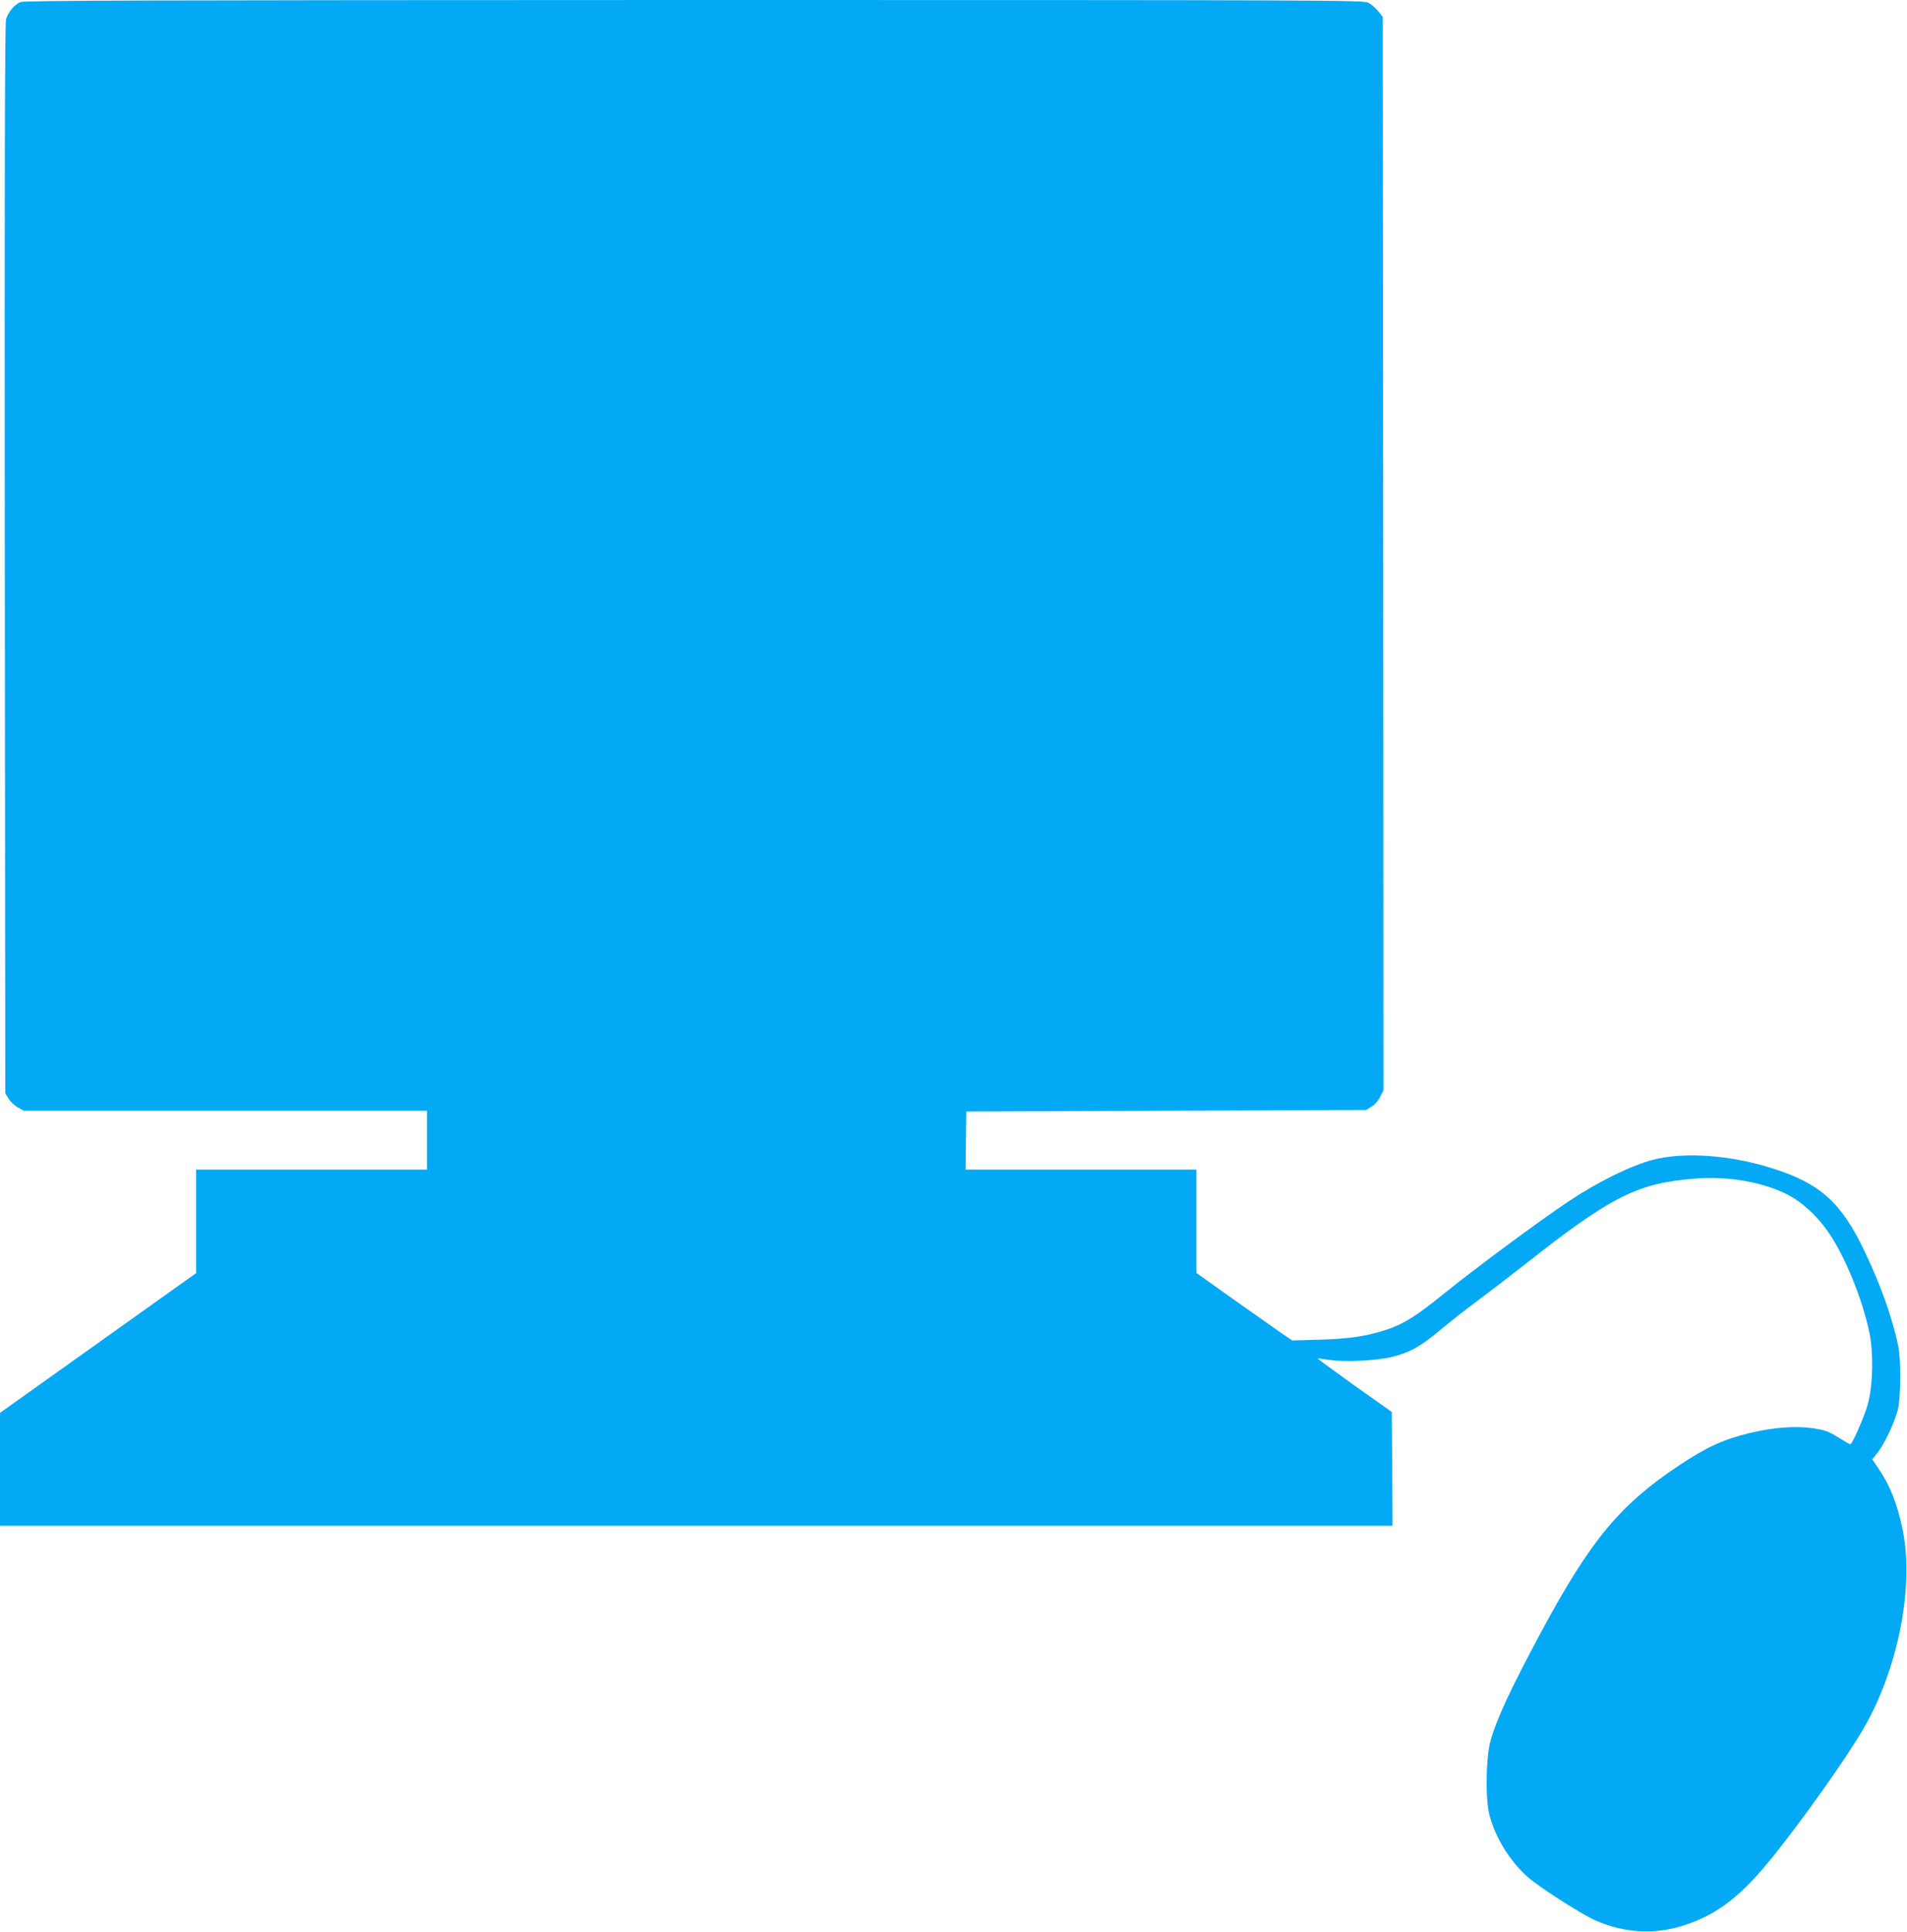
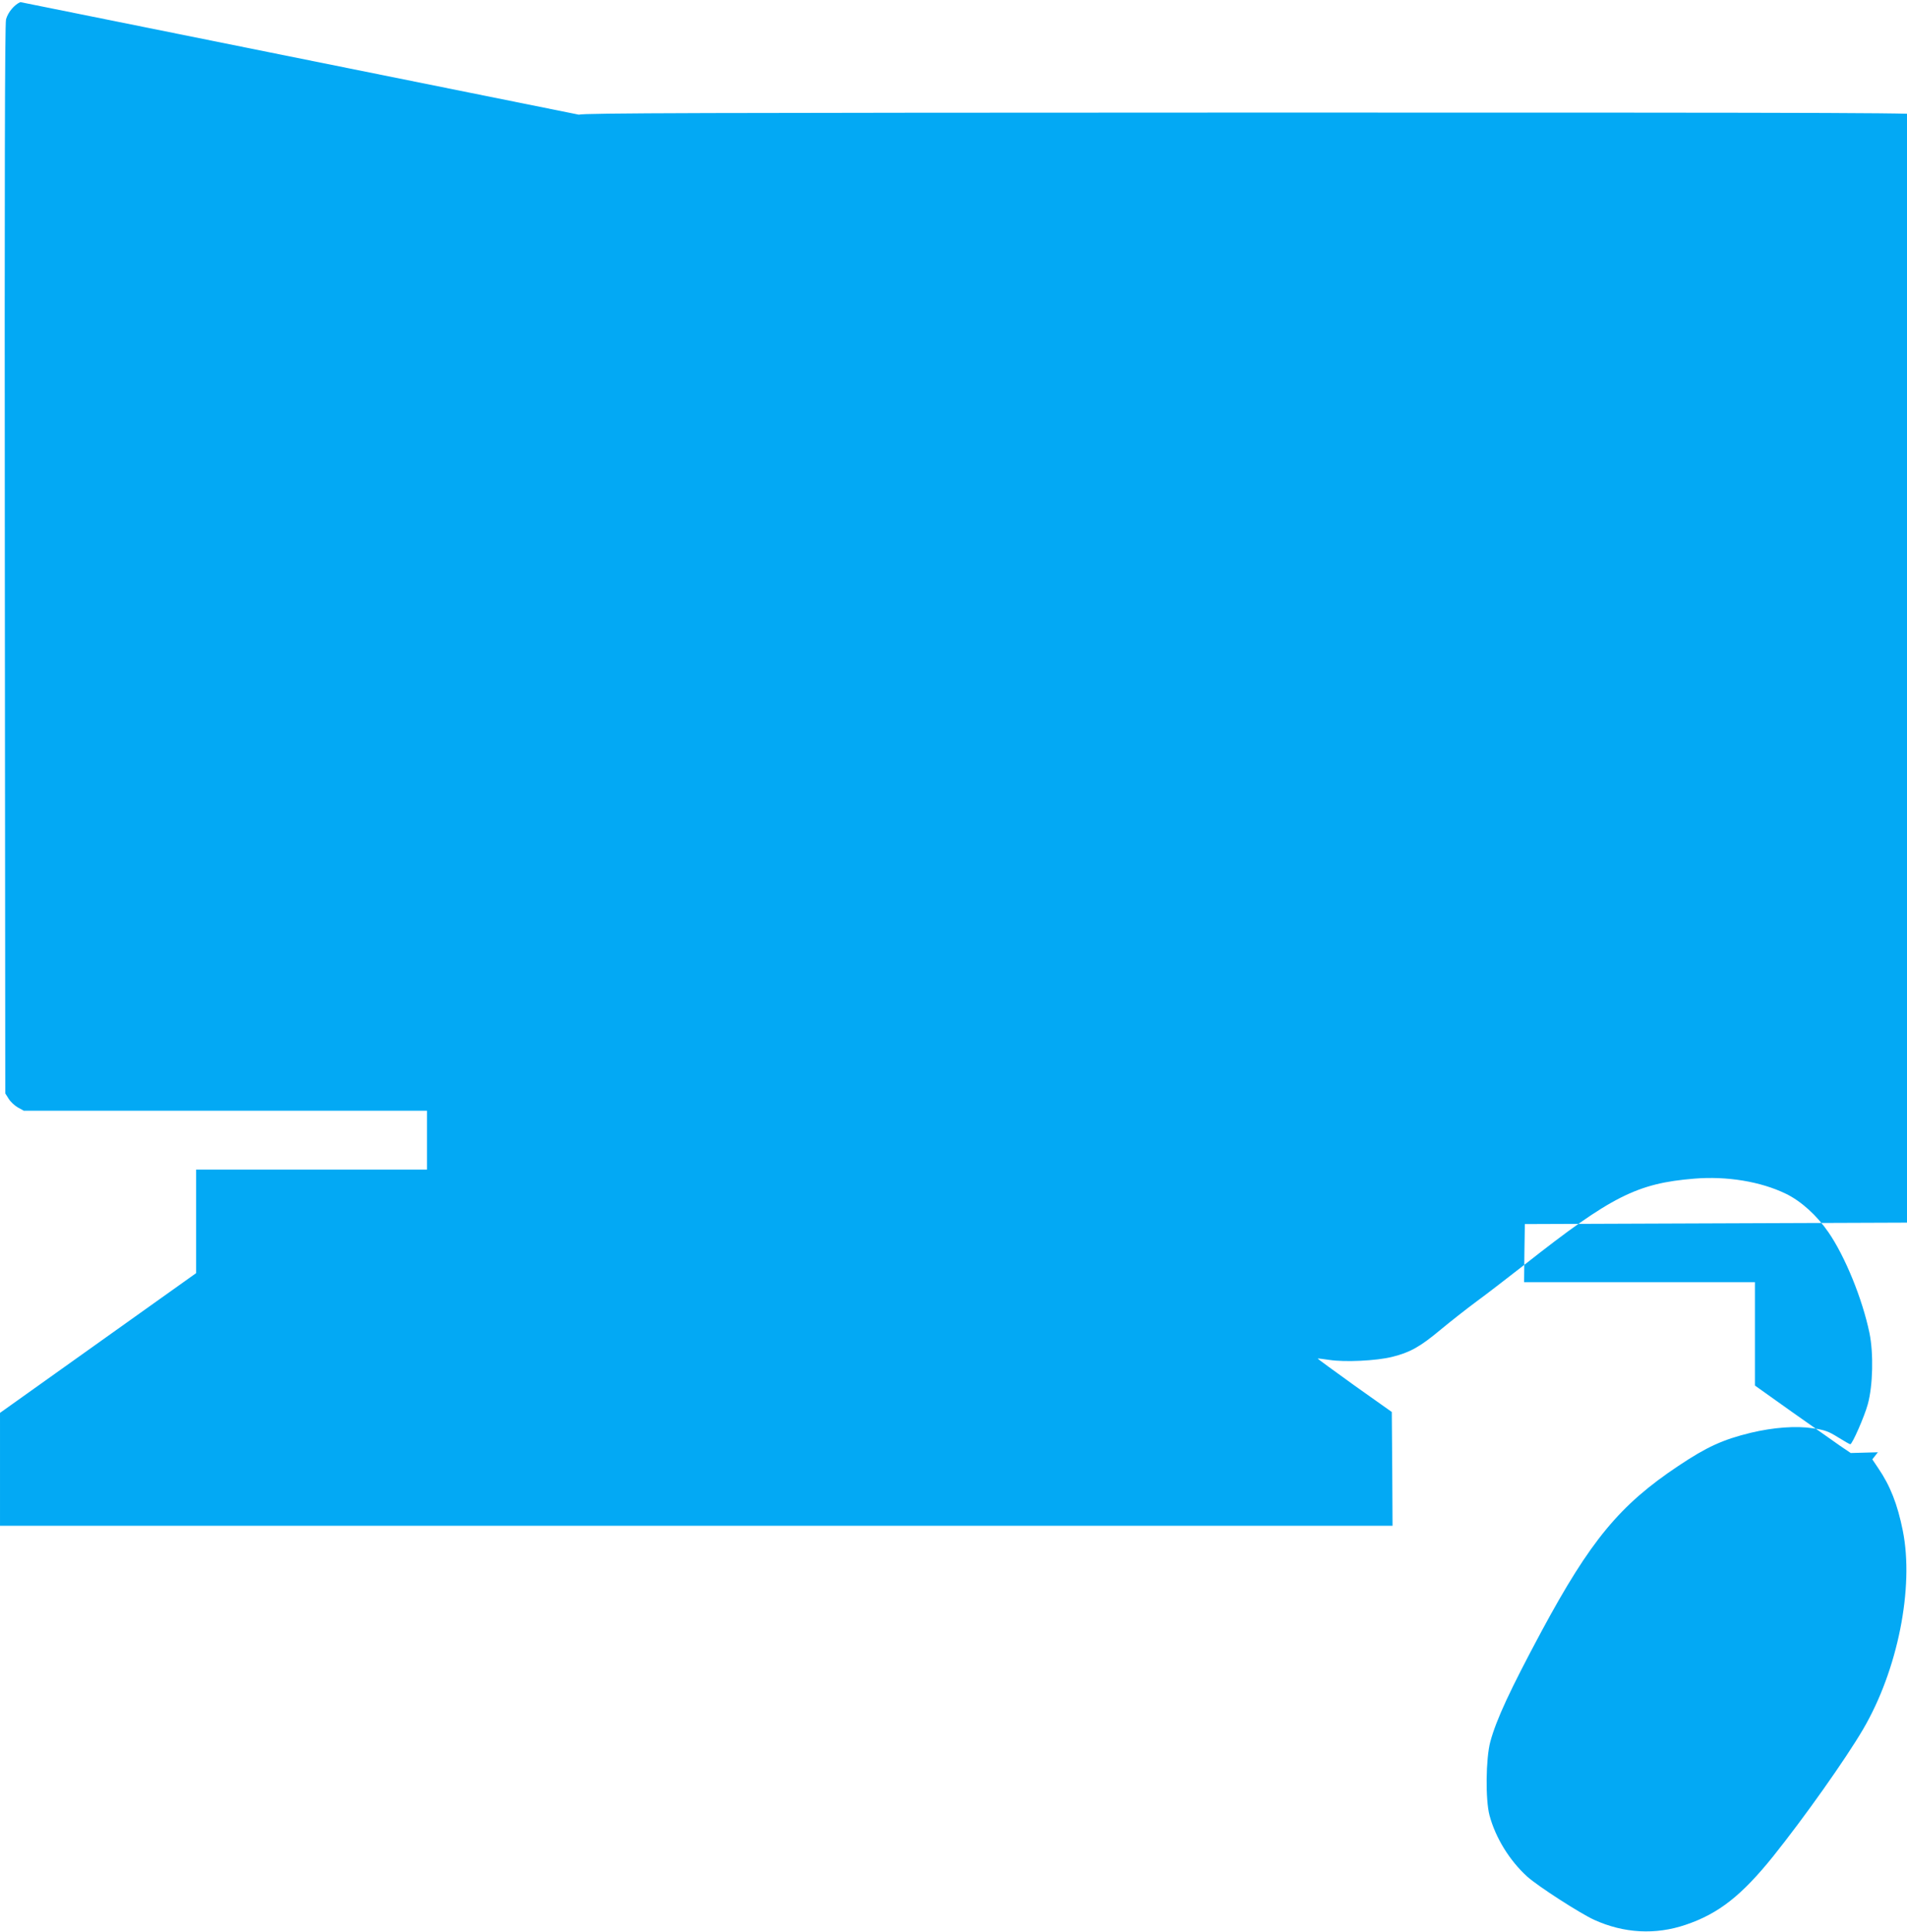
<svg xmlns="http://www.w3.org/2000/svg" version="1.0" width="1264pt" height="1280pt" viewBox="0 0 1264 1280" preserveAspectRatio="xMidYMid meet">
  <g transform="translate(0,1280) scale(0.1,-0.1)" fill="#03a9f4" stroke="none">
-     <path d="M135 12786 c-40 -17 -82 -67 -95 -114 -8 -26 -10 -1085 -8 -3577 l3 -3540 22 -35 c12 -20 40 -46 61 -58 l40 -22 1336 0 1336 0 0 -195 0 -195 -765 0 -765 0 0 -343 0 -343 -650 -463 -650 -463 0 -374 0 -374 4615 0 4615 0 -2 377 -3 377 -247 175 c-135 97 -245 177 -244 179 2 1 37 -3 77 -9 102 -16 312 -6 416 20 118 29 186 67 320 179 65 54 172 138 238 187 66 48 212 161 325 249 570 449 741 535 1119 566 216 18 441 -19 608 -100 101 -49 205 -143 282 -255 110 -159 225 -441 272 -667 28 -136 23 -350 -11 -473 -22 -81 -103 -265 -116 -265 -4 0 -41 21 -81 46 -64 40 -87 48 -166 60 -113 17 -262 6 -413 -30 -185 -45 -292 -94 -479 -219 -390 -260 -583 -494 -908 -1097 -207 -386 -299 -583 -339 -731 -30 -112 -33 -386 -5 -489 40 -149 134 -300 250 -405 70 -63 349 -243 443 -286 198 -90 407 -101 607 -33 219 74 371 194 581 455 205 256 477 640 594 839 230 391 340 940 264 1318 -35 174 -83 297 -163 414 l-39 58 37 47 c45 59 105 186 130 273 22 80 25 341 4 435 -41 191 -115 399 -222 623 -153 323 -294 450 -610 550 -280 89 -585 111 -793 57 -146 -38 -365 -146 -558 -275 -179 -118 -626 -449 -821 -607 -190 -154 -269 -204 -385 -243 -131 -44 -248 -61 -447 -67 l-180 -5 -71 48 c-39 27 -182 128 -318 224 l-246 175 0 343 0 342 -765 0 -765 0 2 193 3 192 1325 5 1325 5 37 23 c21 13 45 40 57 66 l21 43 -2 3555 -3 3556 -31 39 c-17 21 -46 46 -65 55 -32 17 -266 18 -4469 18 -3665 -1 -4440 -3 -4465 -14z" />
+     <path d="M135 12786 c-40 -17 -82 -67 -95 -114 -8 -26 -10 -1085 -8 -3577 l3 -3540 22 -35 c12 -20 40 -46 61 -58 l40 -22 1336 0 1336 0 0 -195 0 -195 -765 0 -765 0 0 -343 0 -343 -650 -463 -650 -463 0 -374 0 -374 4615 0 4615 0 -2 377 -3 377 -247 175 c-135 97 -245 177 -244 179 2 1 37 -3 77 -9 102 -16 312 -6 416 20 118 29 186 67 320 179 65 54 172 138 238 187 66 48 212 161 325 249 570 449 741 535 1119 566 216 18 441 -19 608 -100 101 -49 205 -143 282 -255 110 -159 225 -441 272 -667 28 -136 23 -350 -11 -473 -22 -81 -103 -265 -116 -265 -4 0 -41 21 -81 46 -64 40 -87 48 -166 60 -113 17 -262 6 -413 -30 -185 -45 -292 -94 -479 -219 -390 -260 -583 -494 -908 -1097 -207 -386 -299 -583 -339 -731 -30 -112 -33 -386 -5 -489 40 -149 134 -300 250 -405 70 -63 349 -243 443 -286 198 -90 407 -101 607 -33 219 74 371 194 581 455 205 256 477 640 594 839 230 391 340 940 264 1318 -35 174 -83 297 -163 414 l-39 58 37 47 l-180 -5 -71 48 c-39 27 -182 128 -318 224 l-246 175 0 343 0 342 -765 0 -765 0 2 193 3 192 1325 5 1325 5 37 23 c21 13 45 40 57 66 l21 43 -2 3555 -3 3556 -31 39 c-17 21 -46 46 -65 55 -32 17 -266 18 -4469 18 -3665 -1 -4440 -3 -4465 -14z" />
  </g>
</svg>